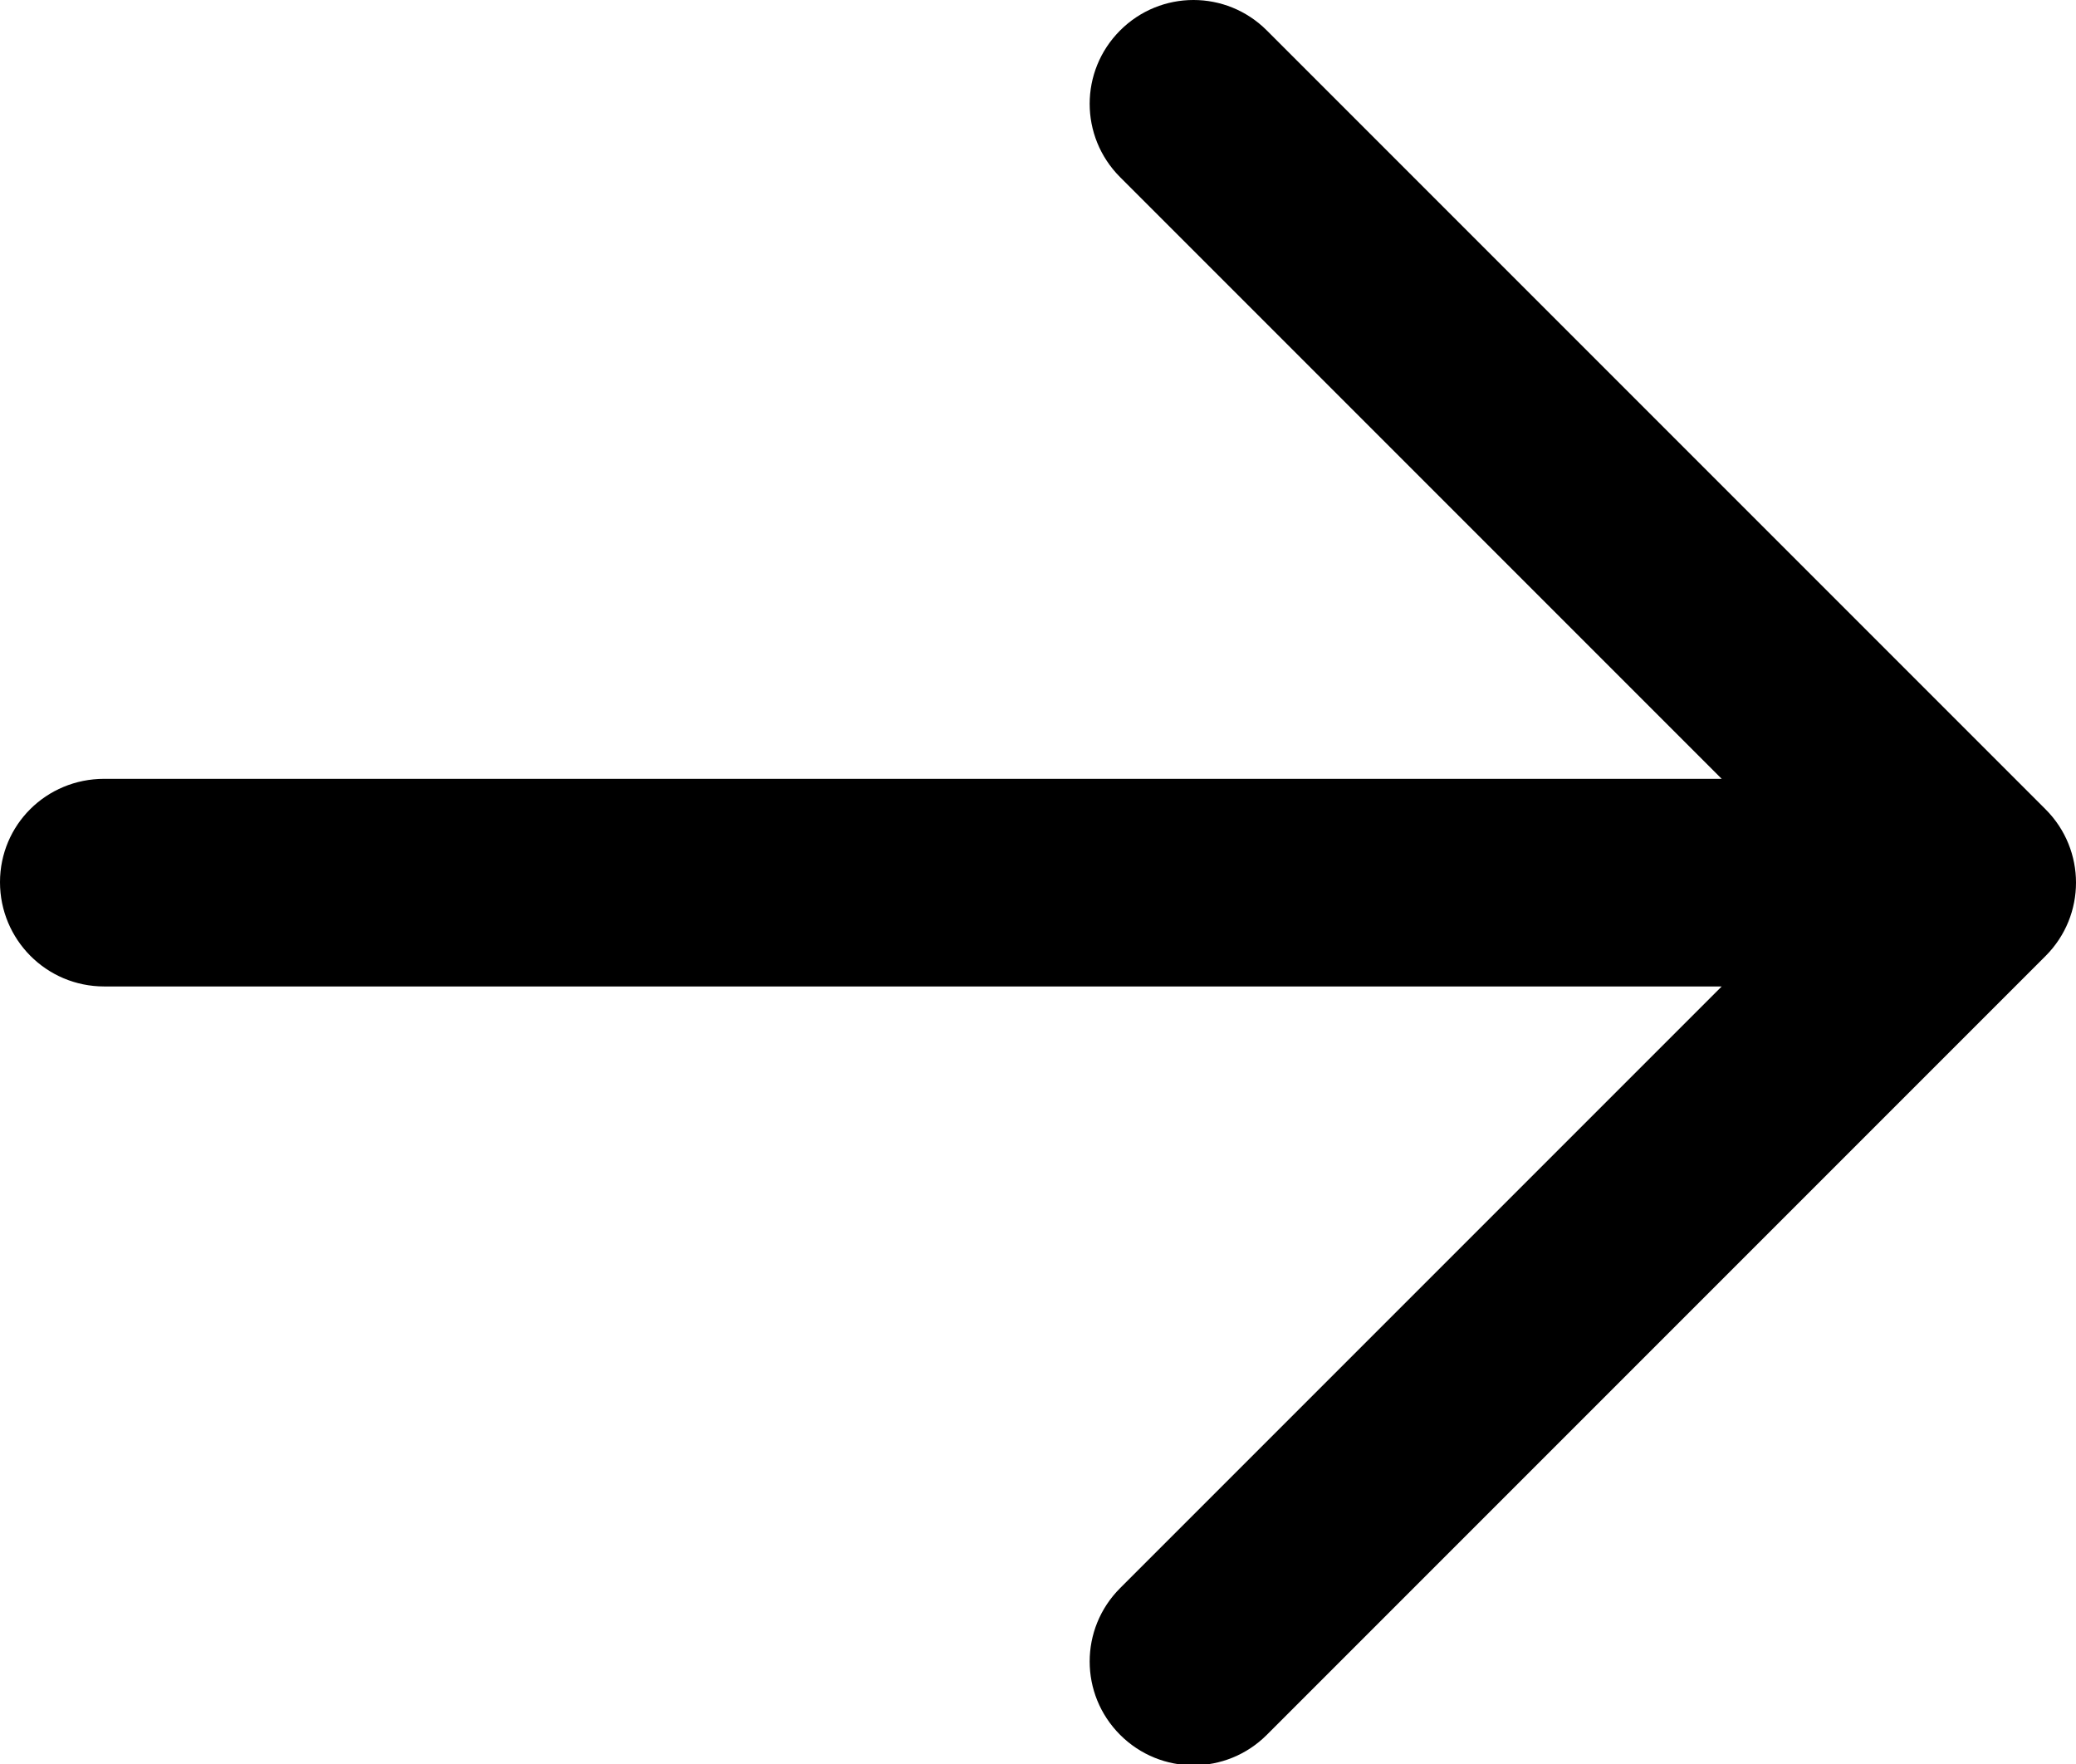
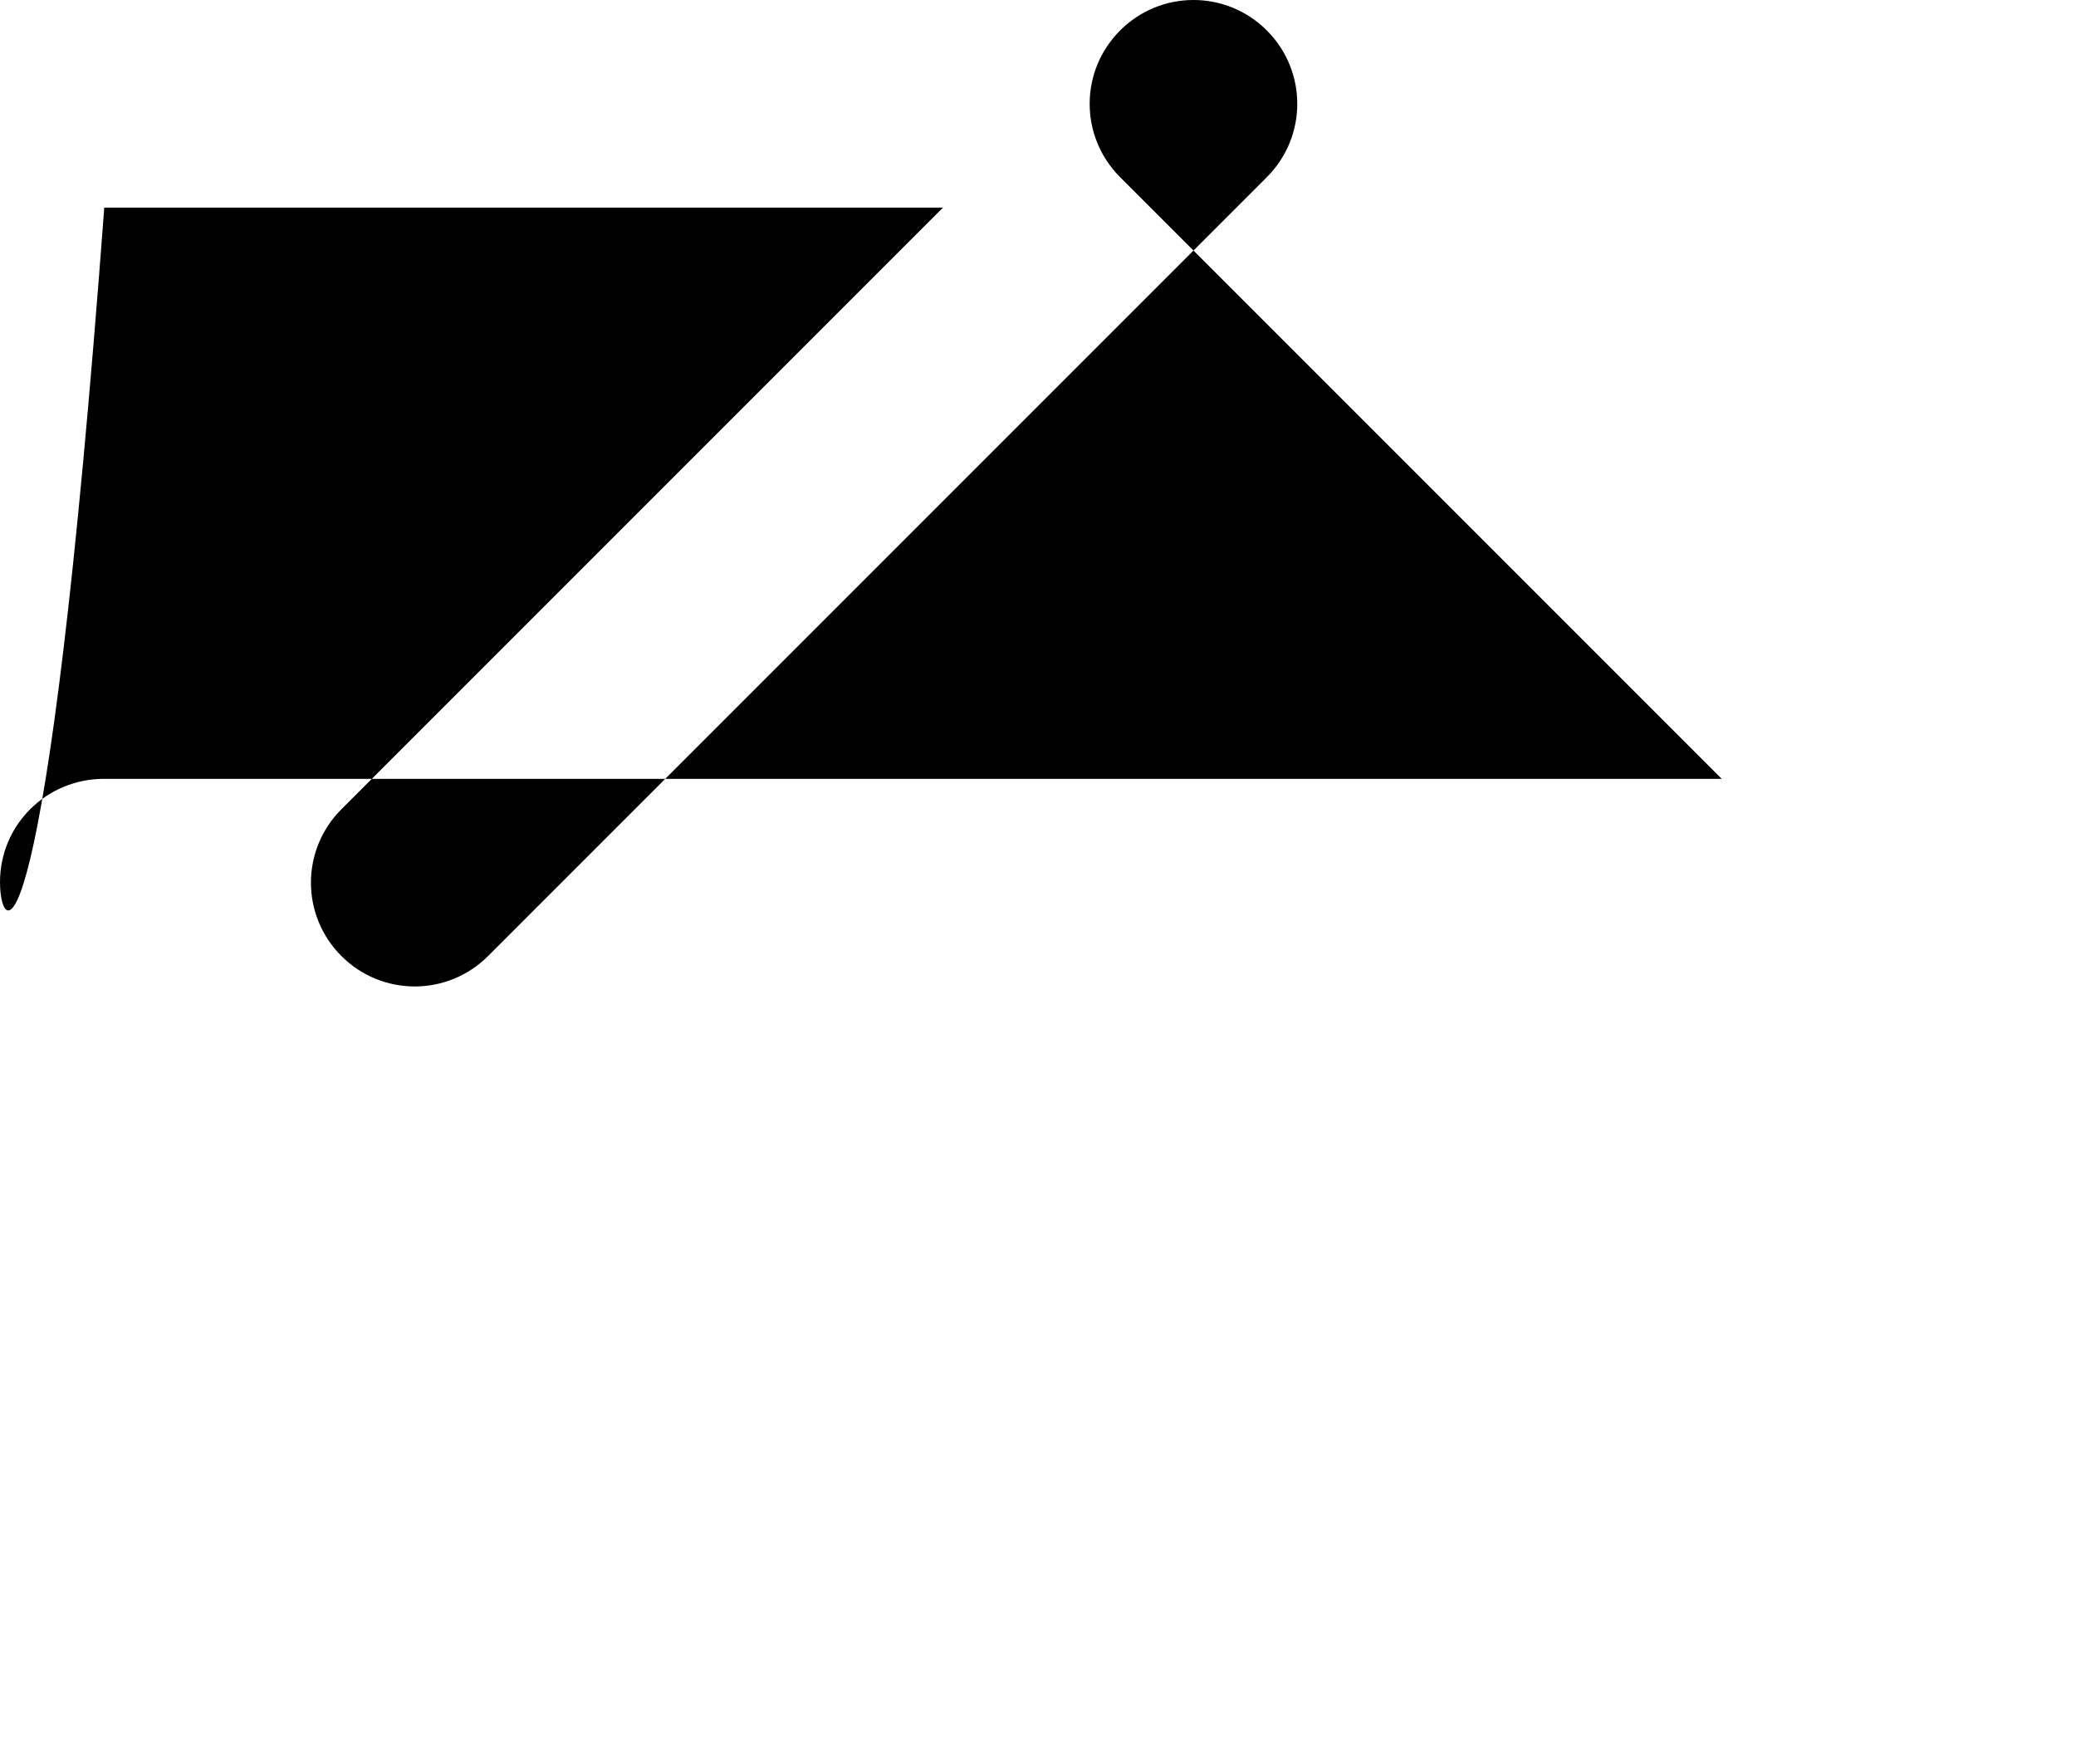
<svg xmlns="http://www.w3.org/2000/svg" id="uuid-e177b79c-c774-4743-9ab3-fa502830abd0" viewBox="0 0 22.5 19.12">
  <g id="uuid-8d1820a9-6185-4e9d-8140-444306a47137">
-     <path d="M0,9.56c0-.62.5-1.12,1.13-1.12h17.53L12.14,1.92c-.44-.44-.44-1.15,0-1.59.44-.44,1.15-.44,1.59,0l8.44,8.44c.44.44.44,1.15,0,1.59l-8.44,8.44c-.44.44-1.15.44-1.59,0-.44-.44-.44-1.15,0-1.59l6.52-6.52H1.13C.5,10.69,0,10.18,0,9.56Z" fill-rule="evenodd" />
+     <path d="M0,9.56c0-.62.5-1.12,1.13-1.12h17.53L12.14,1.92c-.44-.44-.44-1.15,0-1.59.44-.44,1.15-.44,1.59,0c.44.44.44,1.15,0,1.59l-8.44,8.44c-.44.44-1.15.44-1.59,0-.44-.44-.44-1.15,0-1.59l6.52-6.52H1.13C.5,10.69,0,10.18,0,9.56Z" fill-rule="evenodd" />
  </g>
</svg>